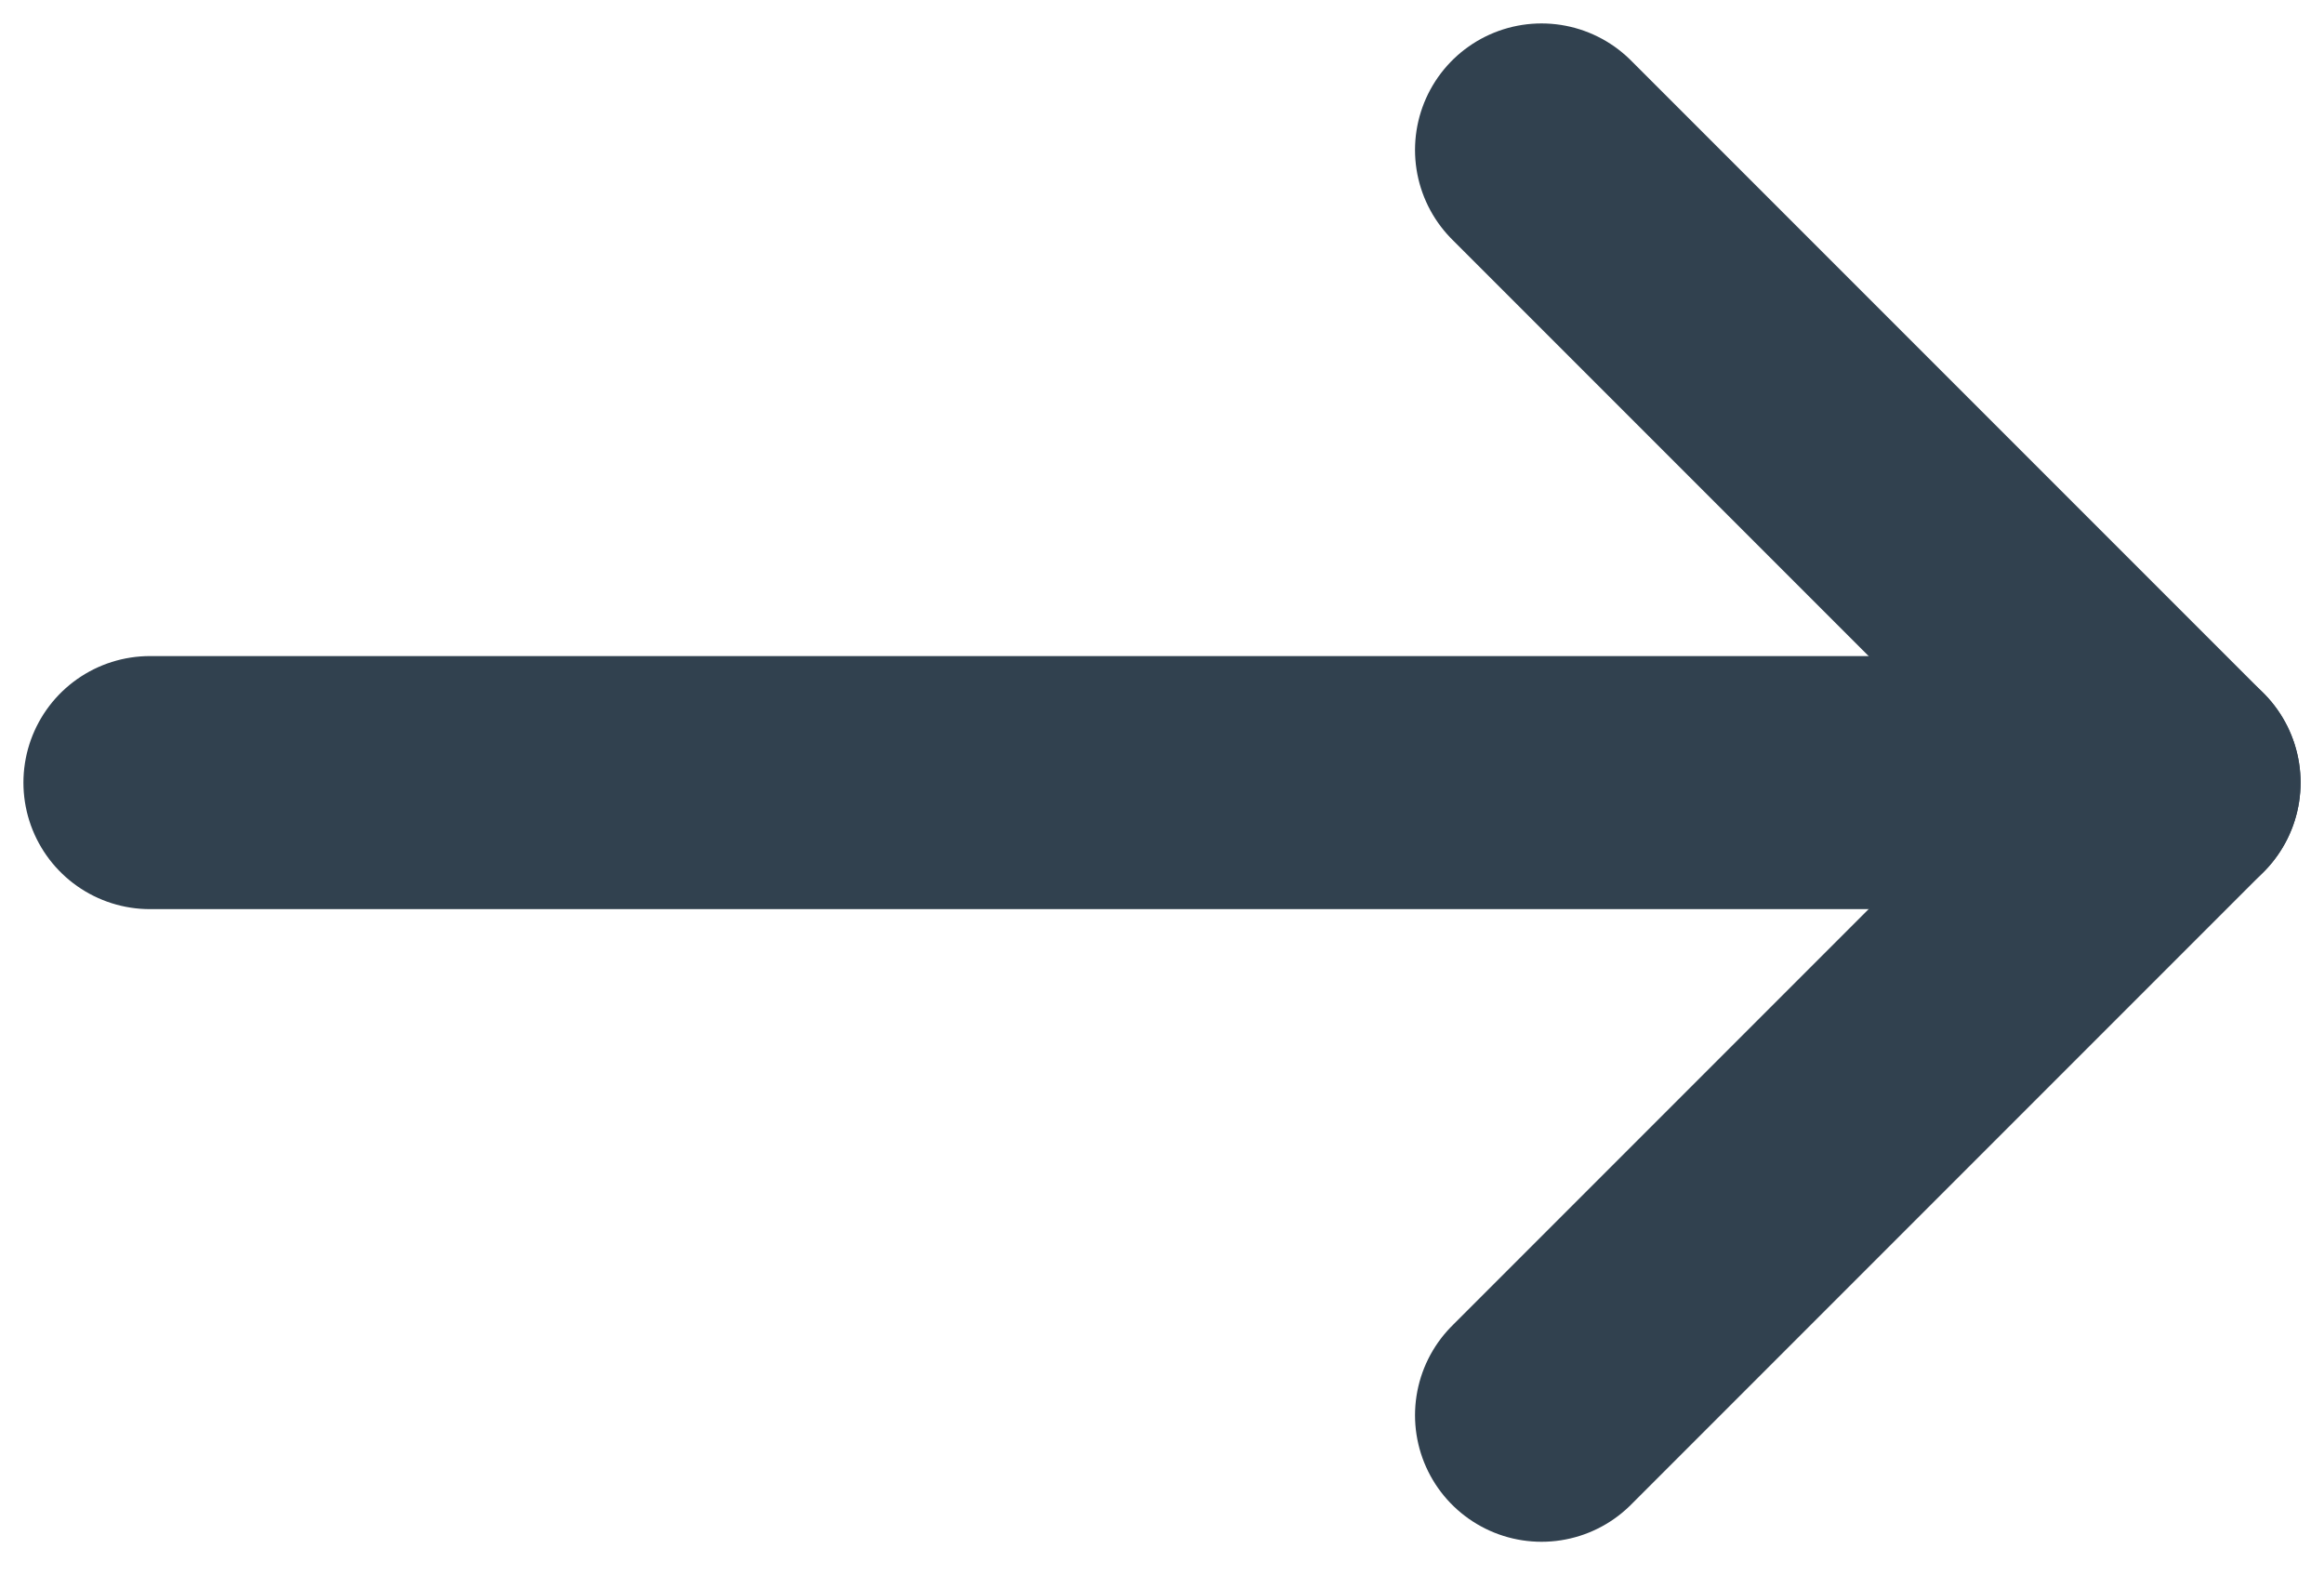
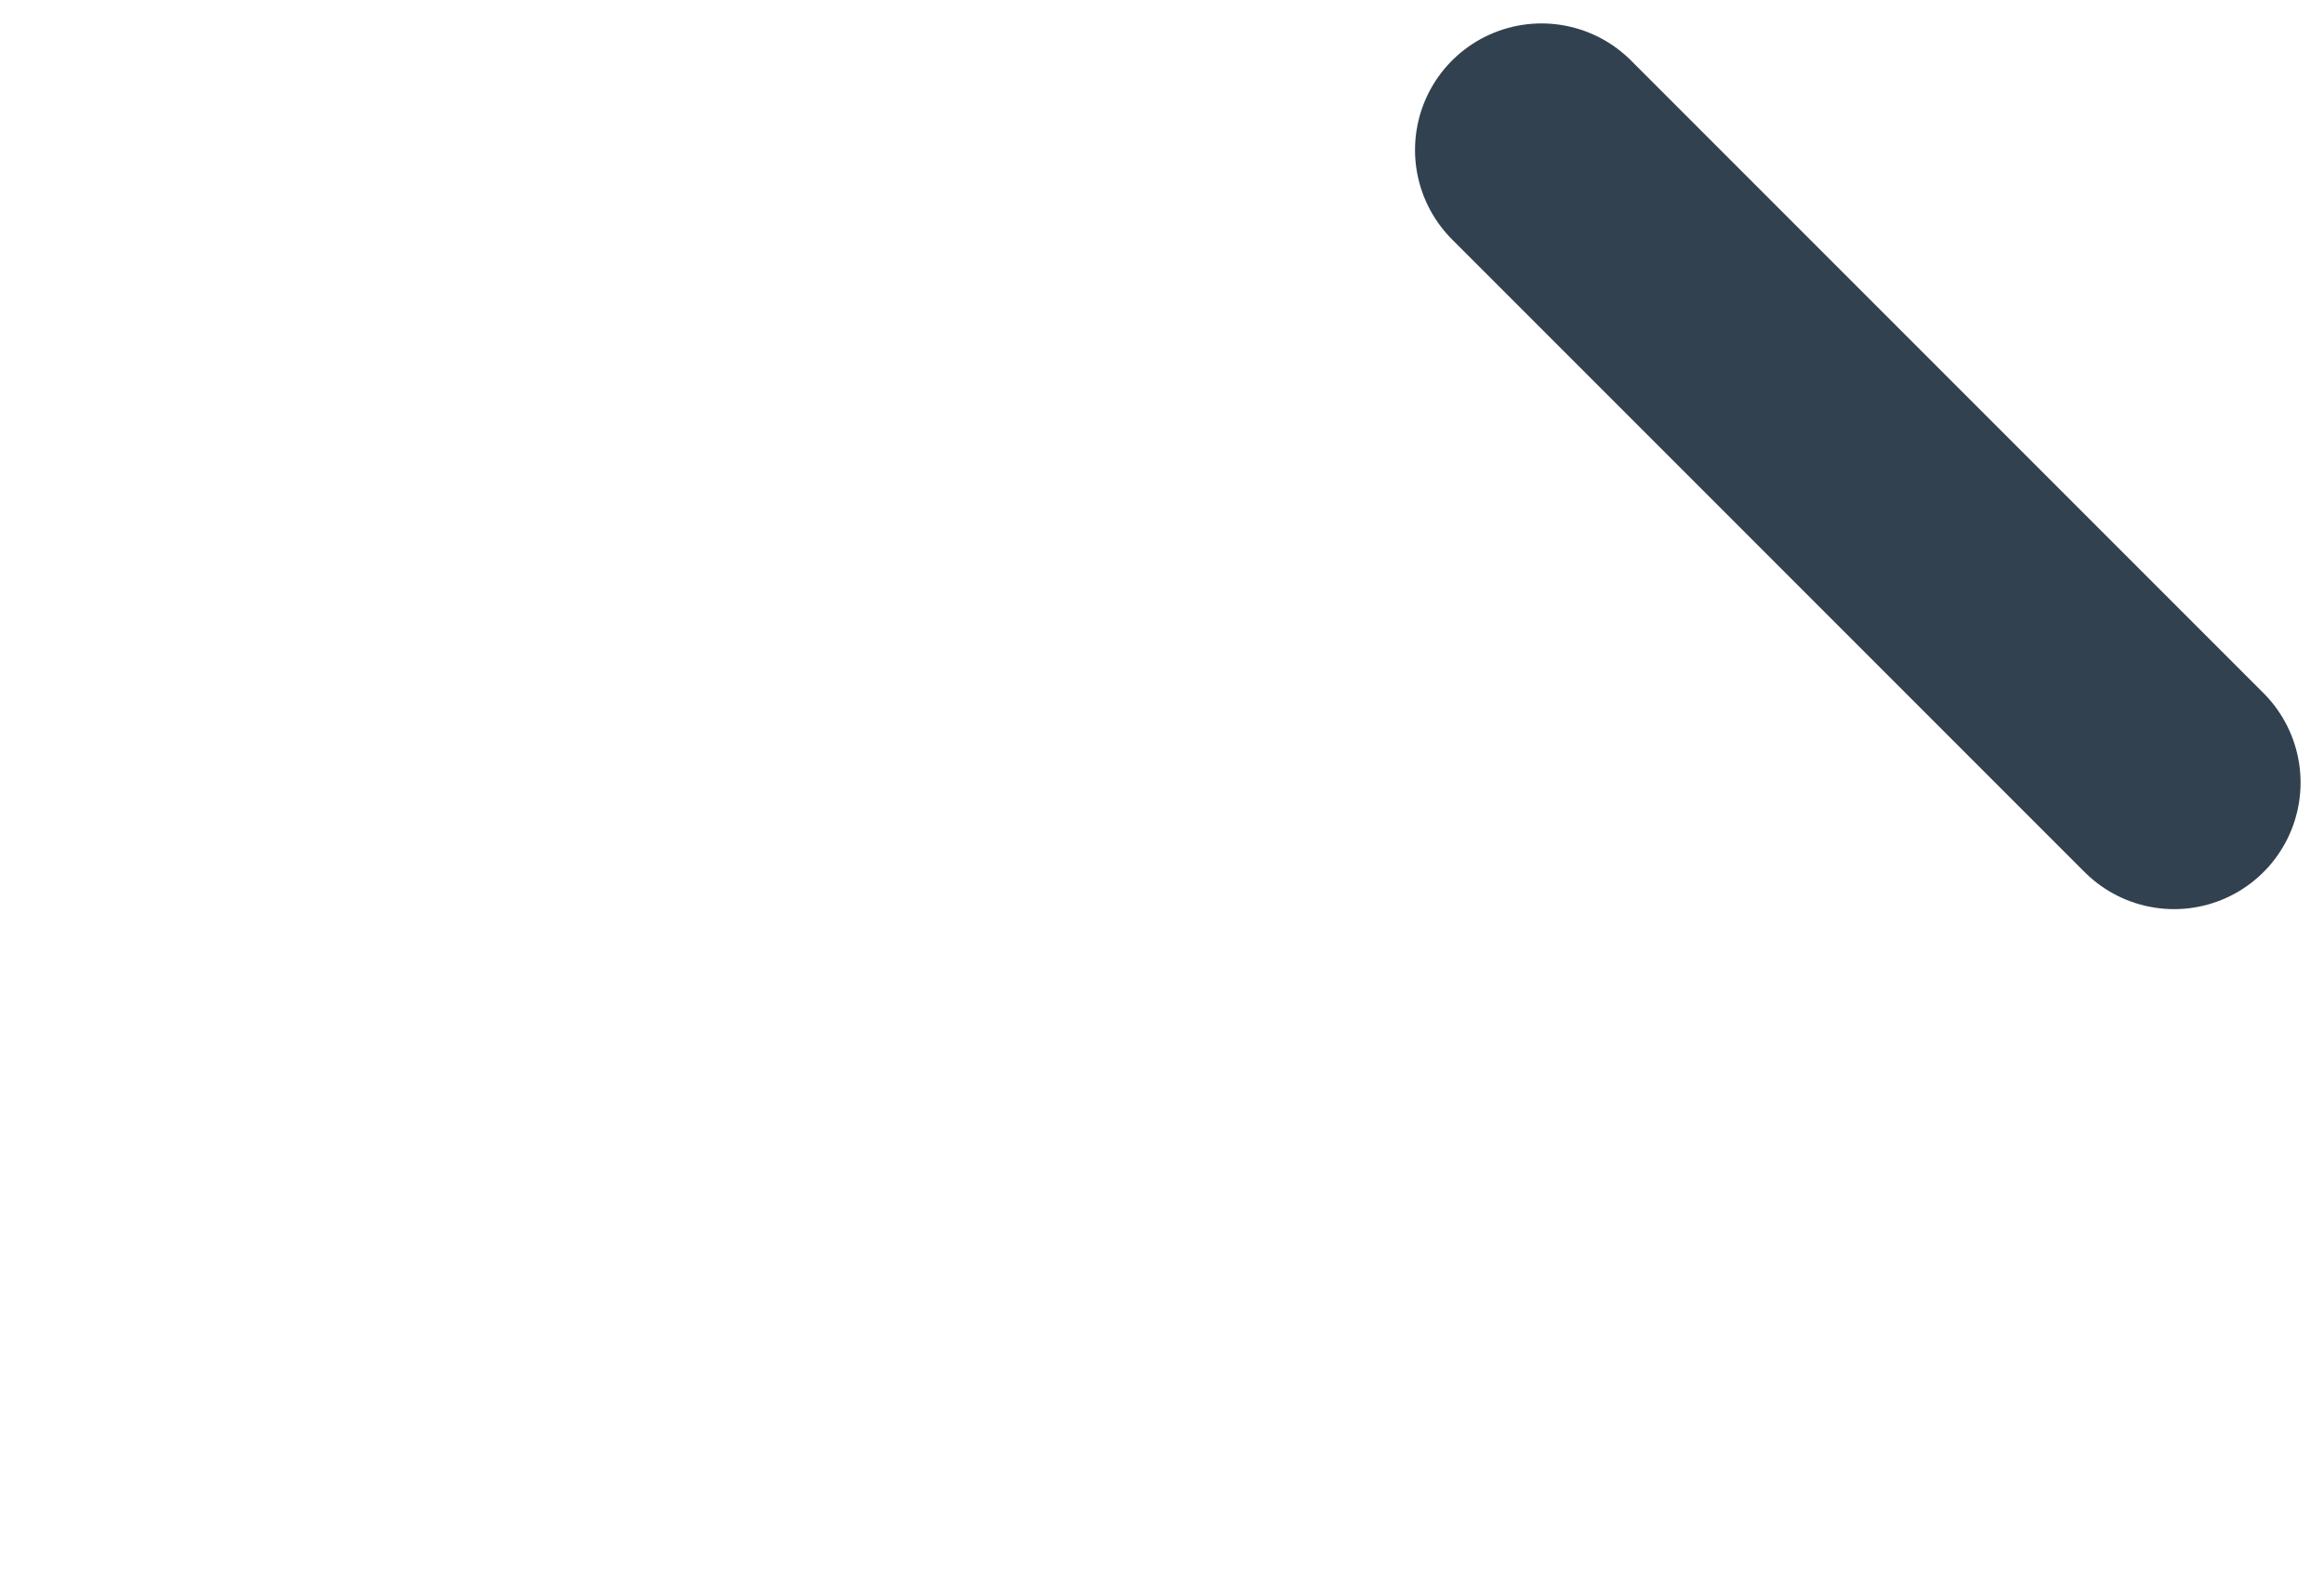
<svg xmlns="http://www.w3.org/2000/svg" width="62" height="42" viewBox="0 0 62 42" fill="none">
-   <path d="M4 20.875H58" stroke="#31414F" stroke-width="6.75" stroke-linecap="round" />
-   <path d="M41.125 4L58 20.875L41.125 37.75" stroke="#31414F" stroke-width="6.75" stroke-linecap="round" stroke-linejoin="round" />
+   <path d="M41.125 4L58 20.875" stroke="#31414F" stroke-width="6.75" stroke-linecap="round" stroke-linejoin="round" />
</svg>